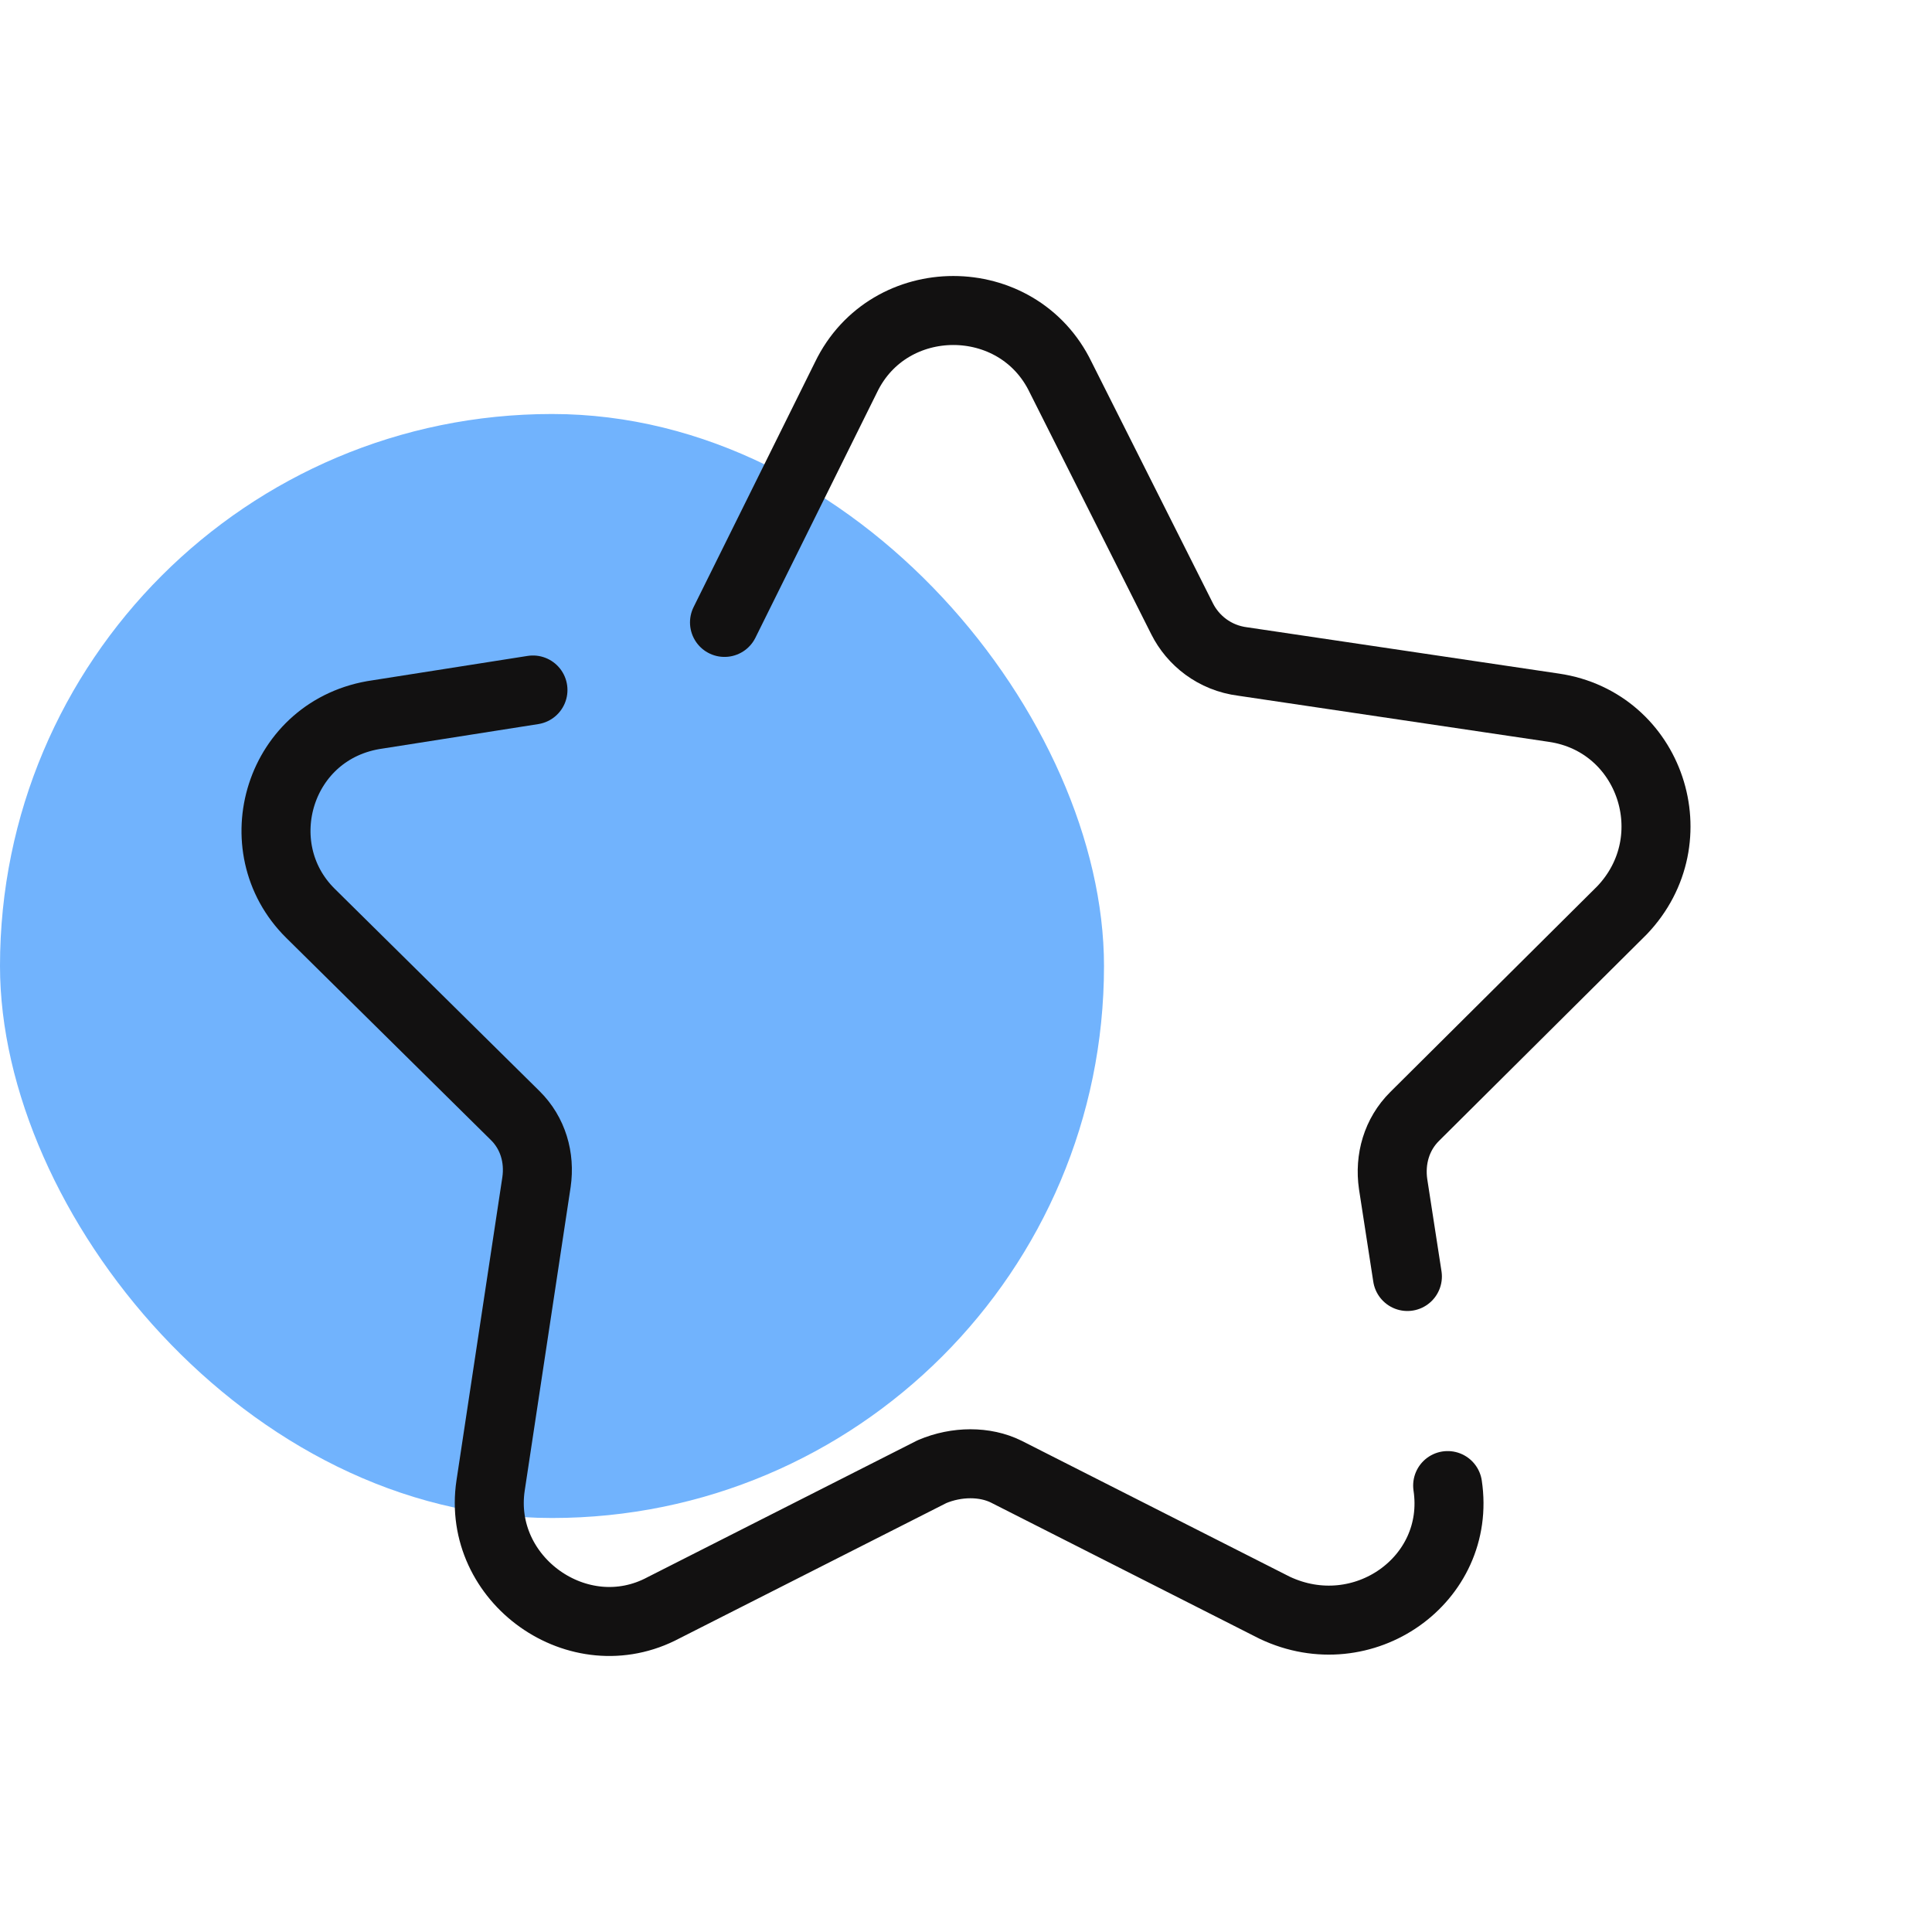
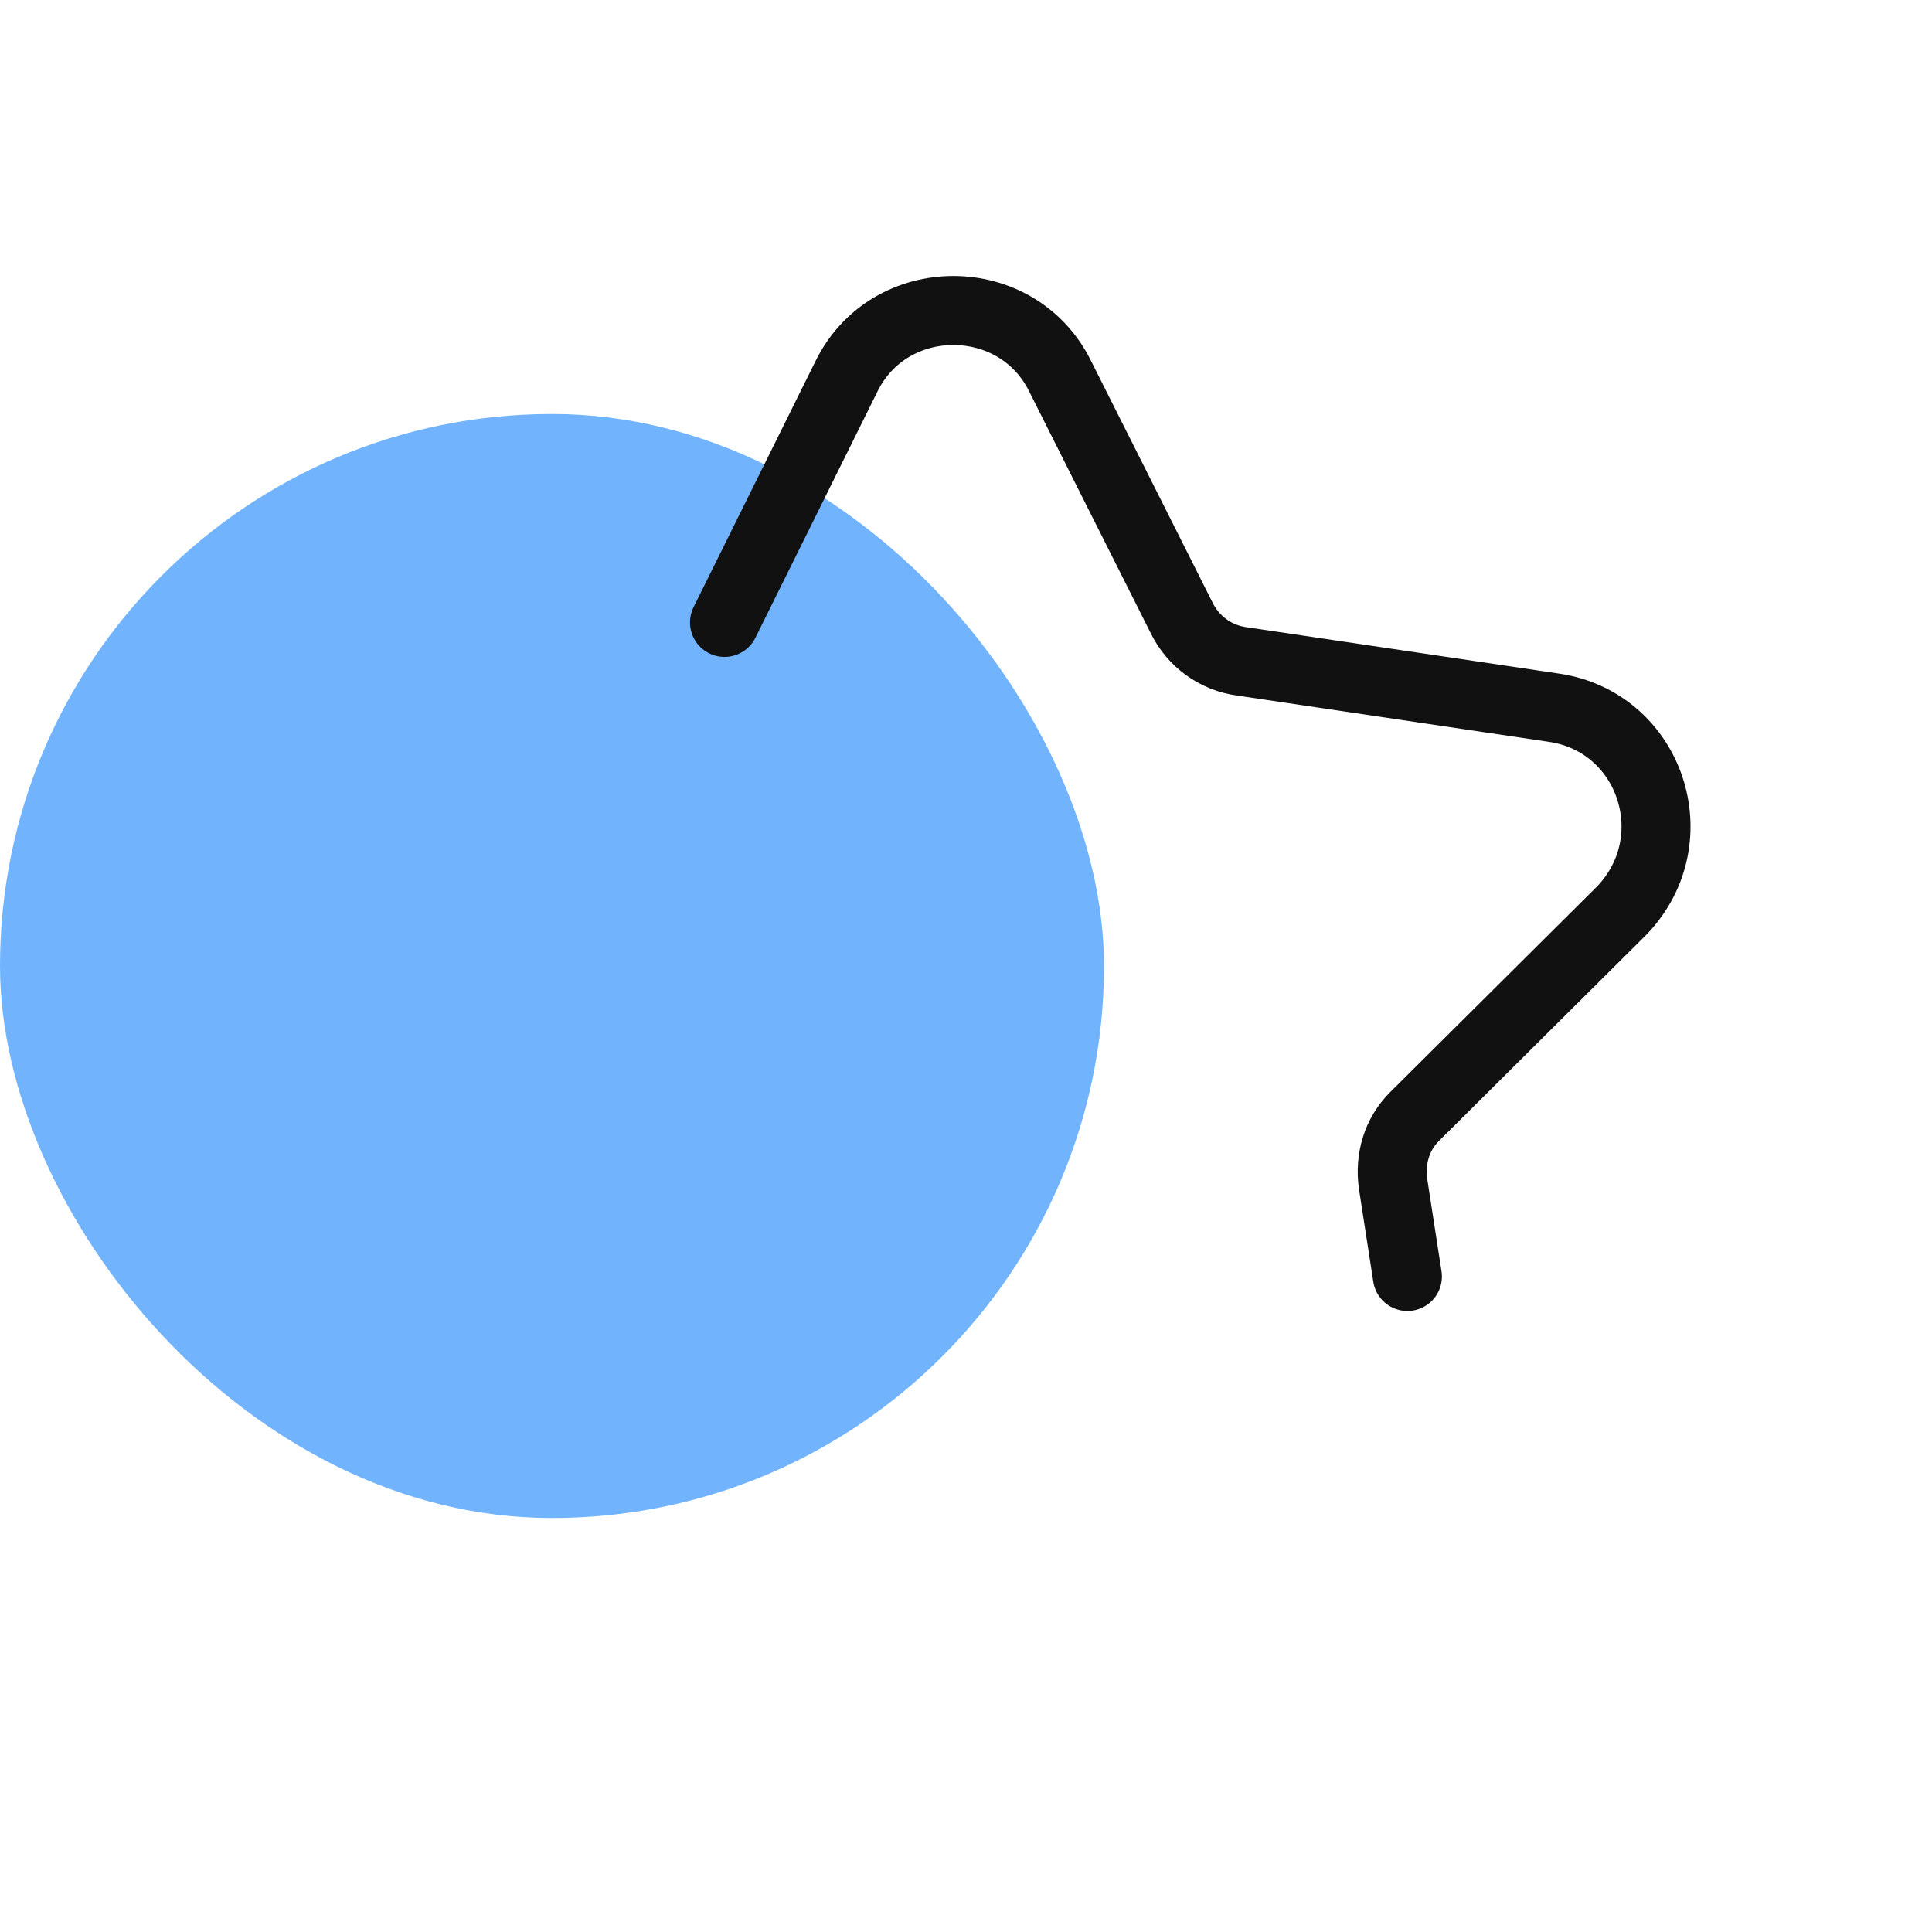
<svg xmlns="http://www.w3.org/2000/svg" fill="none" viewBox="0 0 56 56" height="56" width="56">
  <rect fill="#71B3FD" rx="16" height="32" width="32" y="12" />
-   <path stroke-linejoin="round" stroke-linecap="round" stroke-width="2" stroke="#121111" d="M41.961 43.06C42.37 45.791 39.504 47.814 36.945 46.6L29.165 42.656C28.551 42.352 27.732 42.352 27.016 42.656L19.236 46.6C16.779 47.915 13.811 45.791 14.22 43.06L15.551 34.261C15.653 33.553 15.448 32.845 14.937 32.339L8.999 26.473C7.055 24.551 8.078 21.113 10.944 20.708L15.448 20" />
  <path stroke-linejoin="round" stroke-linecap="round" stroke-width="2" stroke="#121111" d="M21 18.041L24.524 10.932C25.767 8.356 29.498 8.356 30.742 10.932L34.265 17.938C34.576 18.557 35.198 19.072 36.027 19.175L45.044 20.514C47.842 20.926 48.982 24.327 47.013 26.387L41.002 32.363C40.483 32.879 40.276 33.6 40.38 34.321L40.794 37" />
</svg>